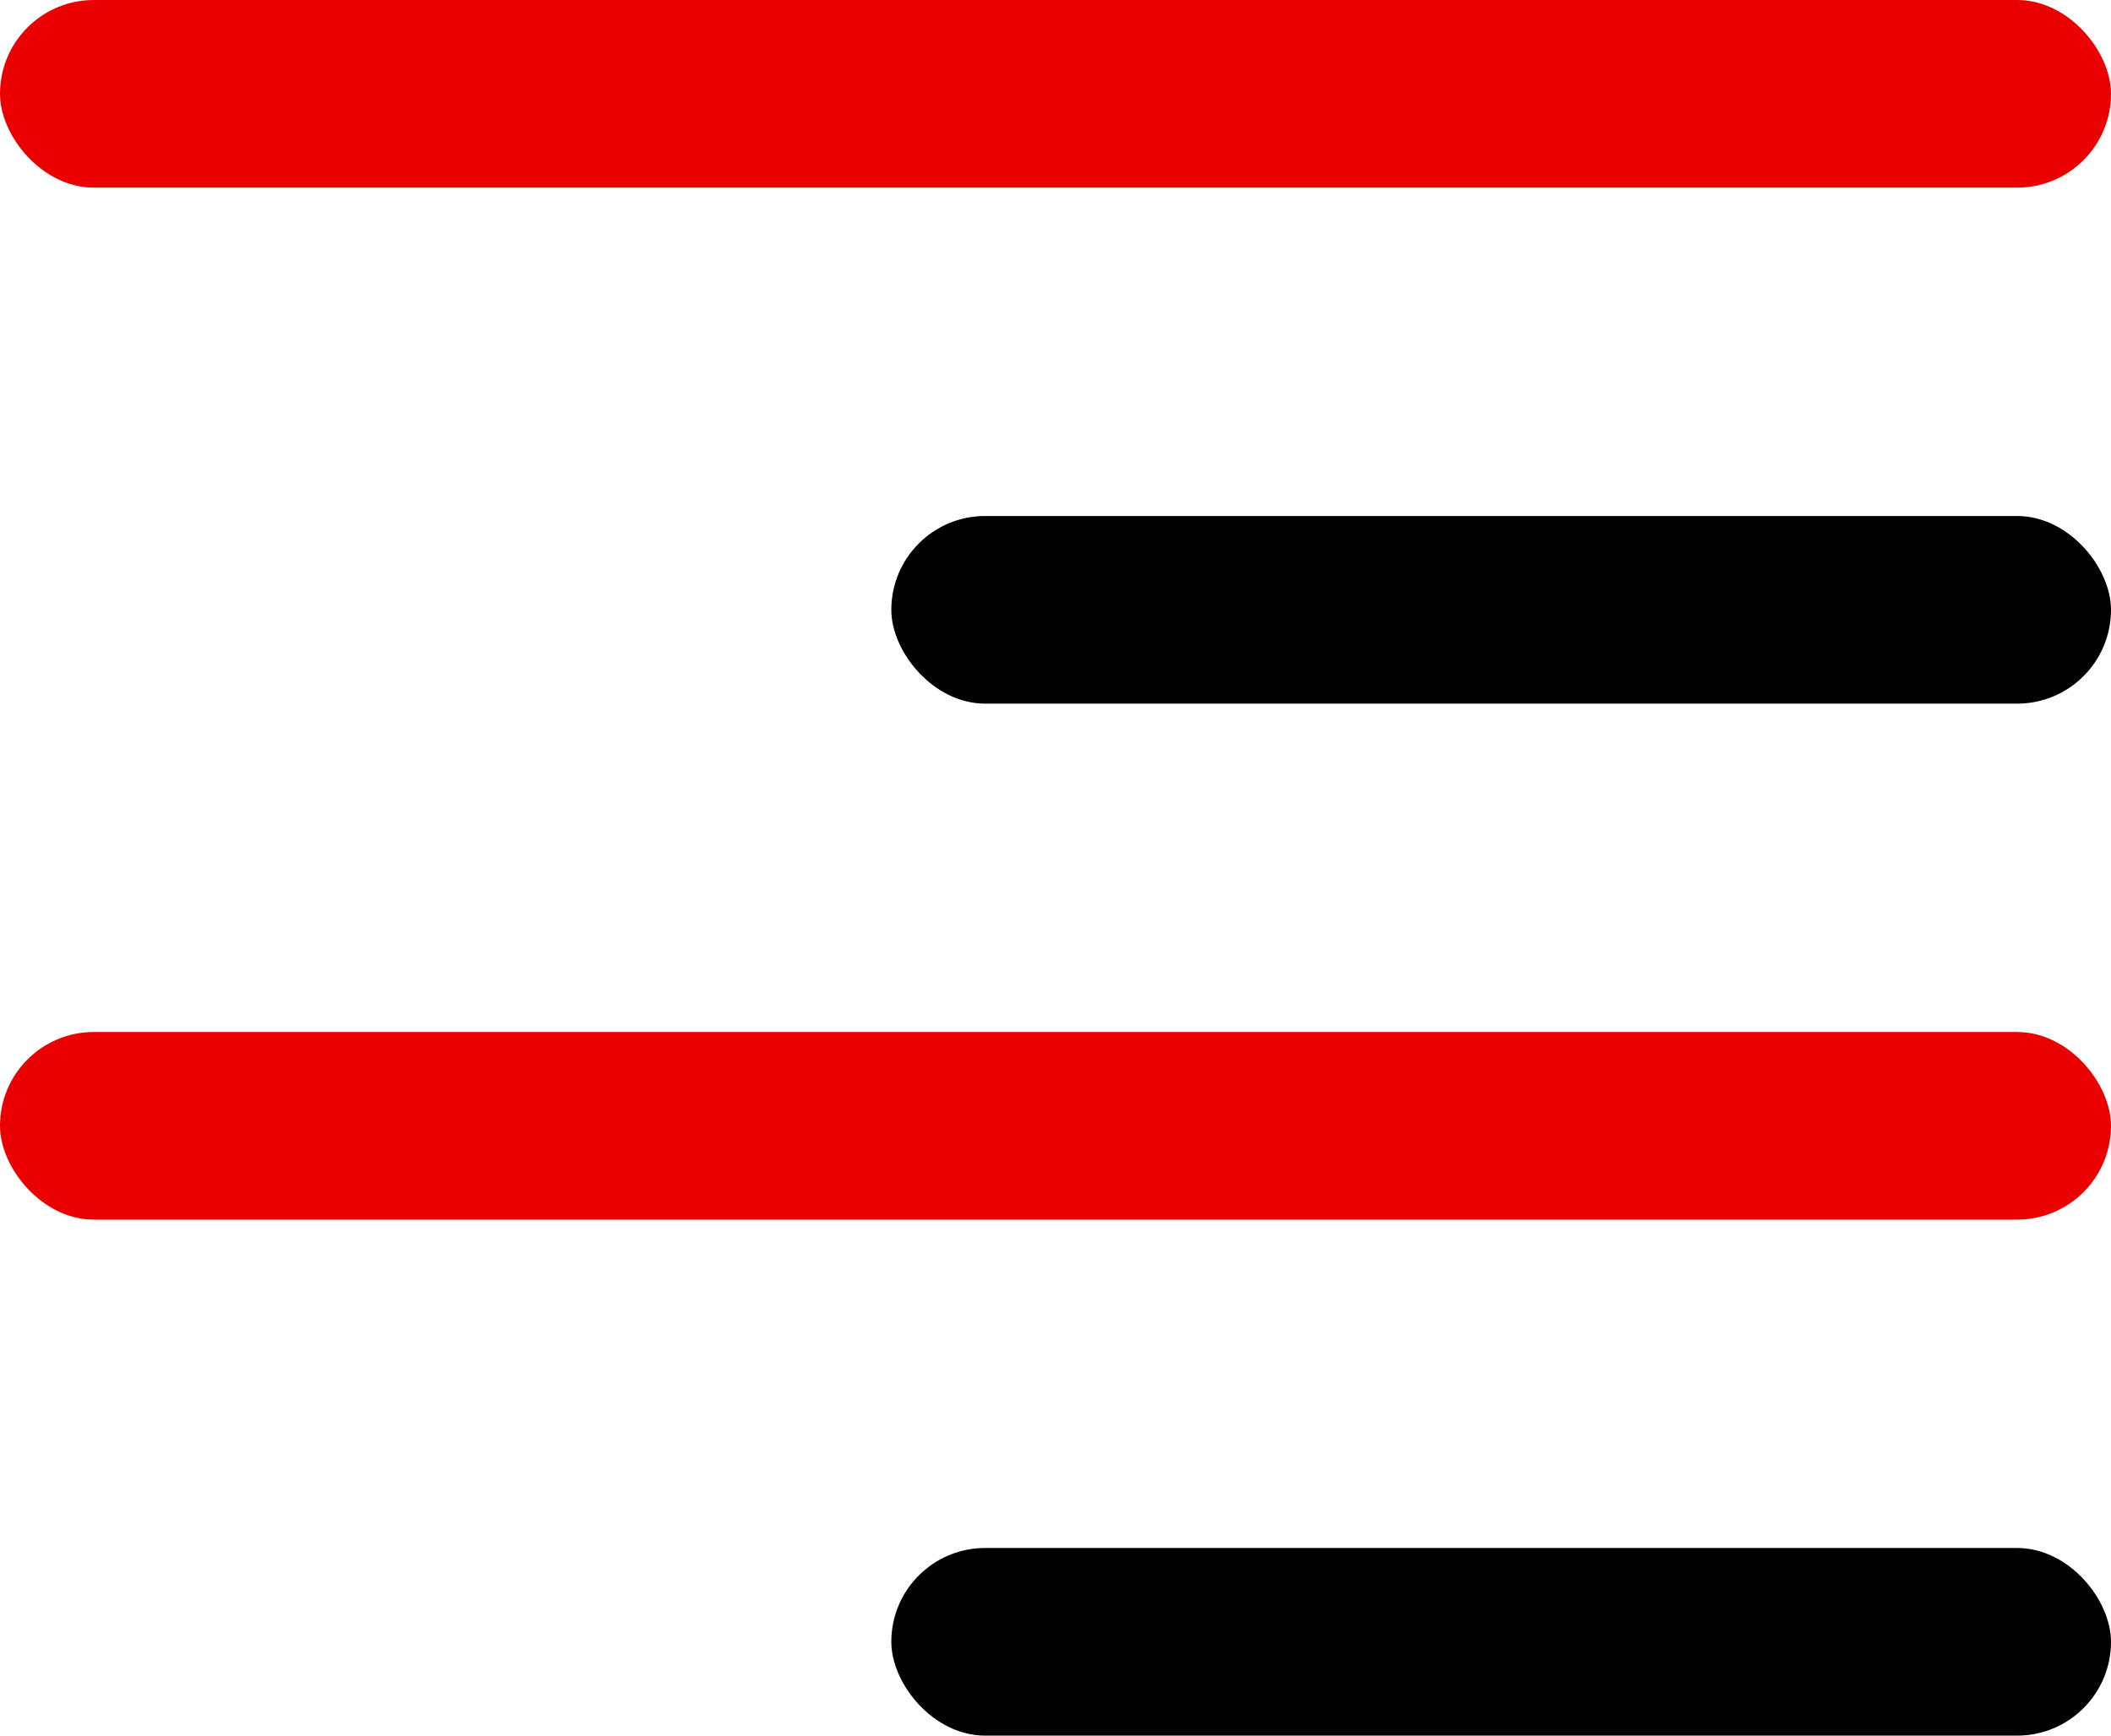
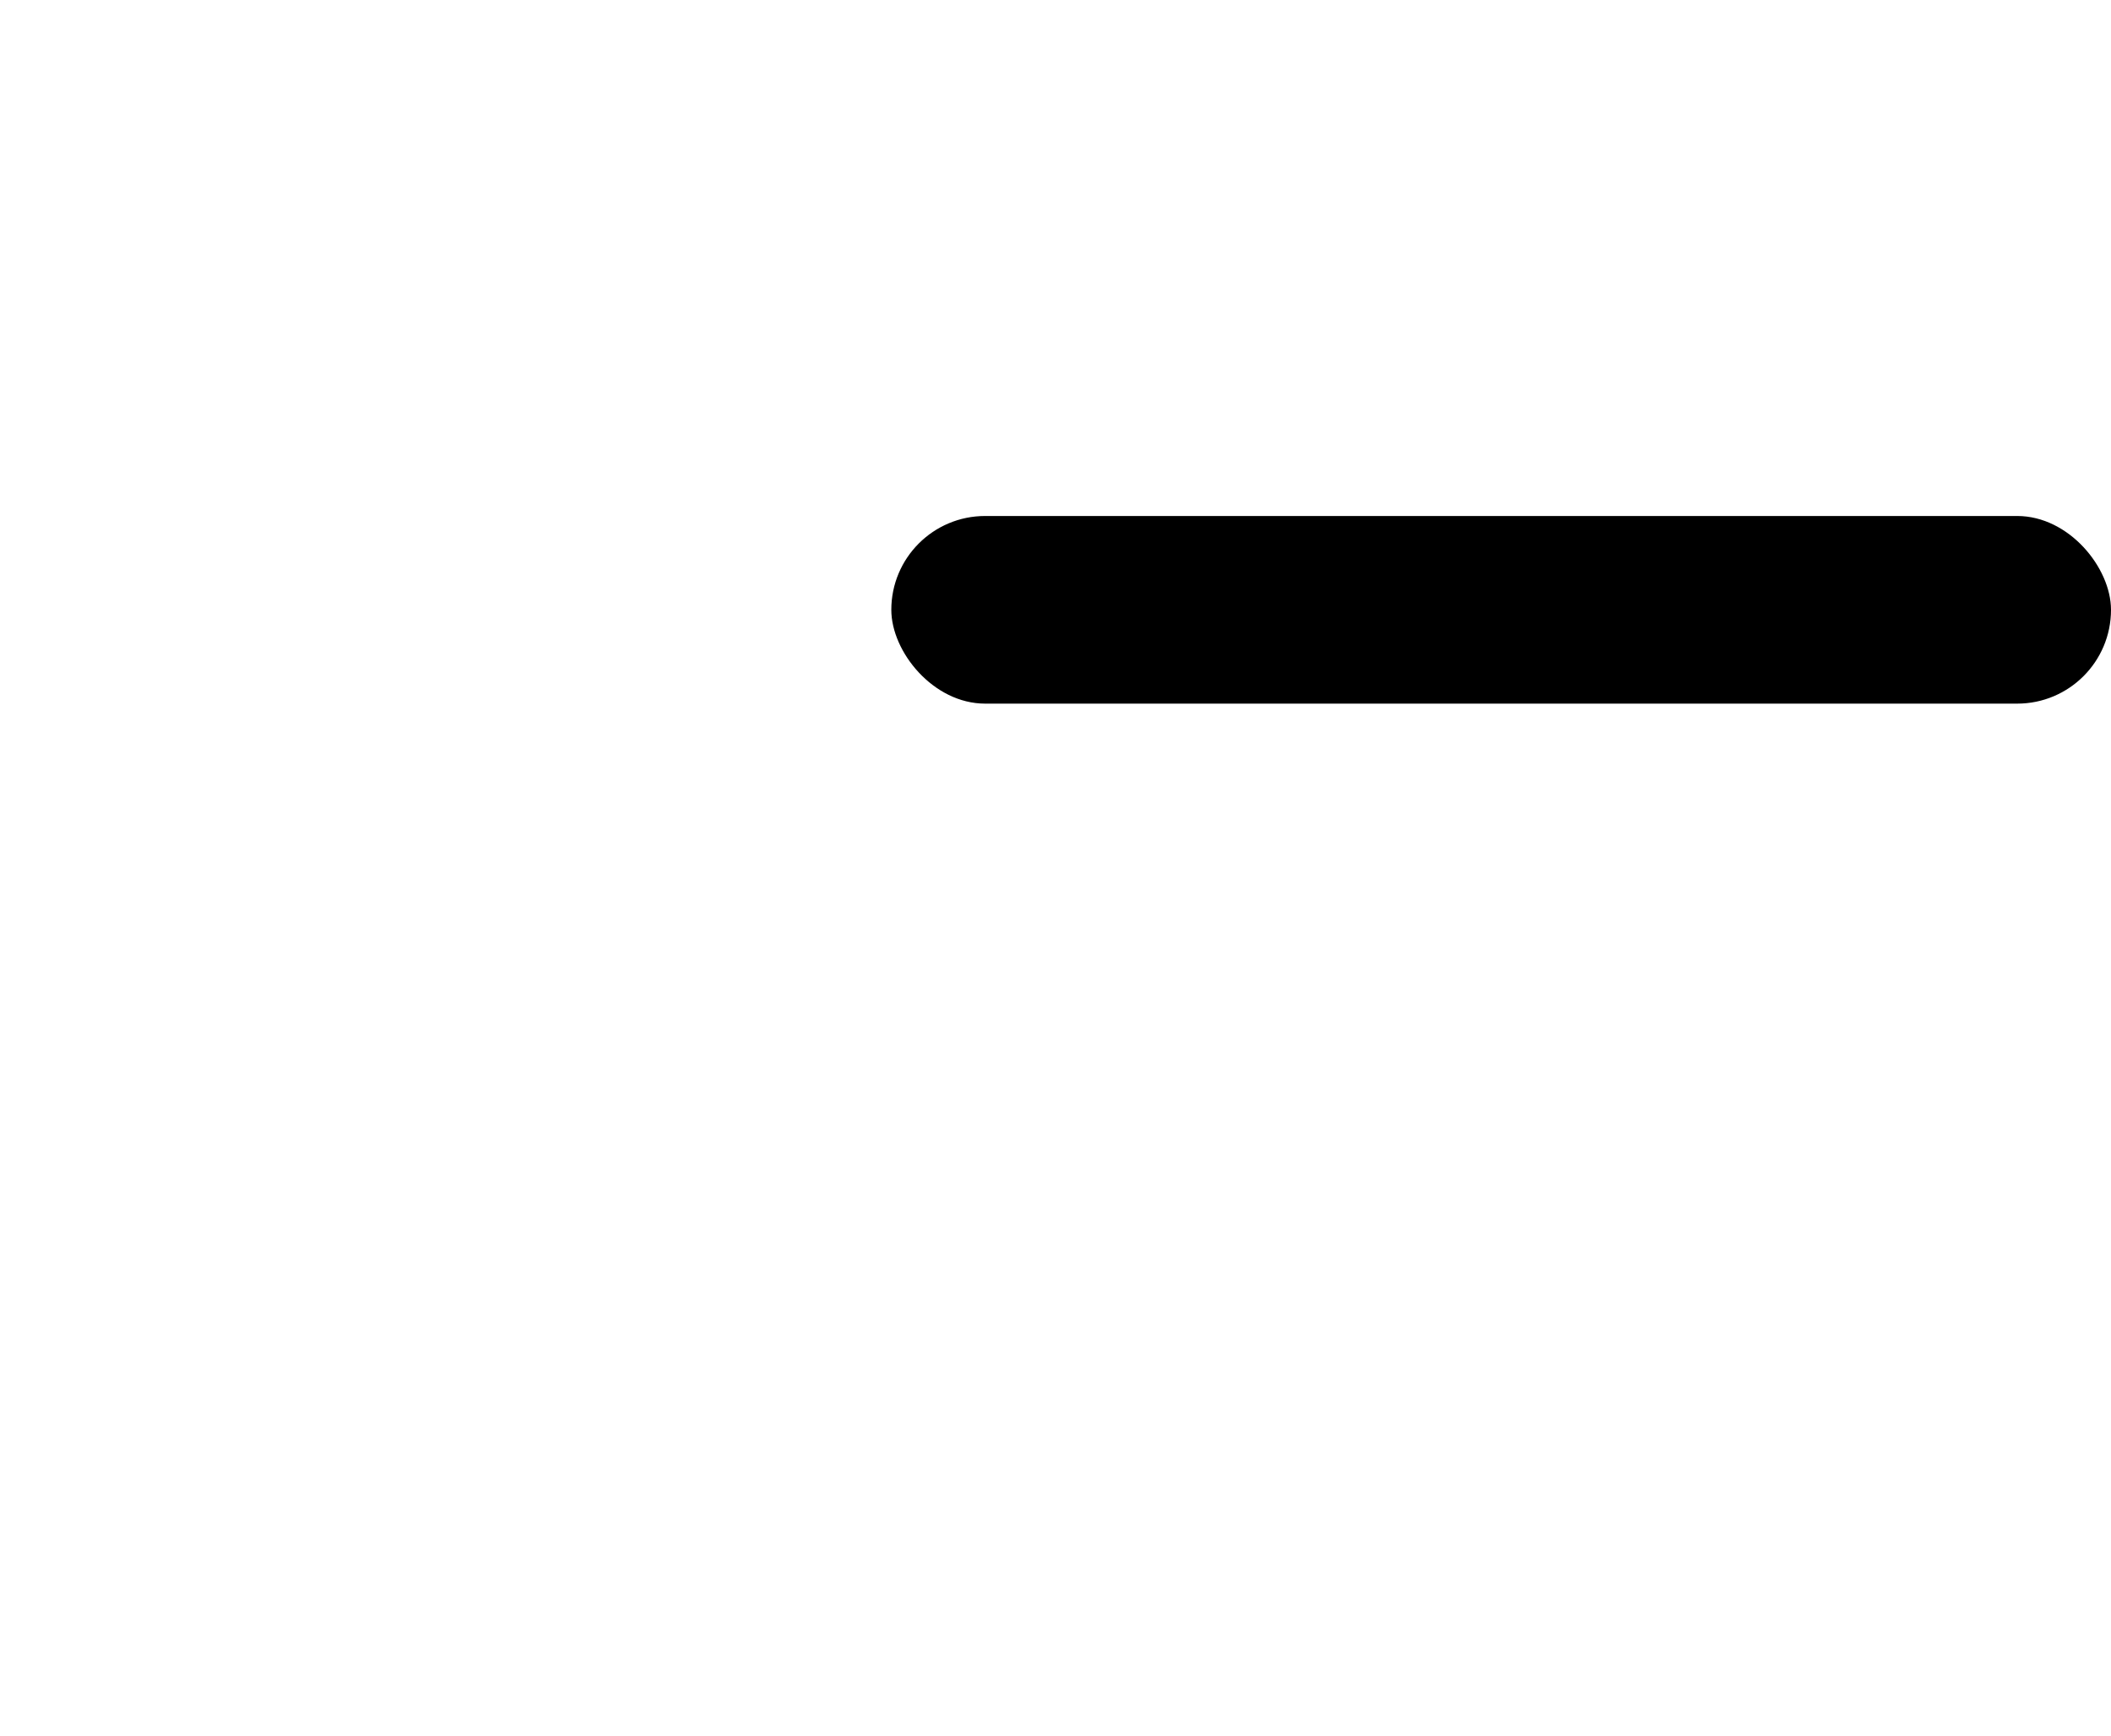
<svg xmlns="http://www.w3.org/2000/svg" width="45" height="37" viewBox="0 0 45 37" fill="none">
-   <rect width="45" height="4" rx="2" fill="#EA0000" />
  <rect x="19" y="11" width="26" height="4" rx="2" fill="black" />
-   <rect y="22" width="45" height="4" rx="2" fill="#EA0000" />
-   <rect x="19" y="33" width="26" height="4" rx="2" fill="black" />
</svg>